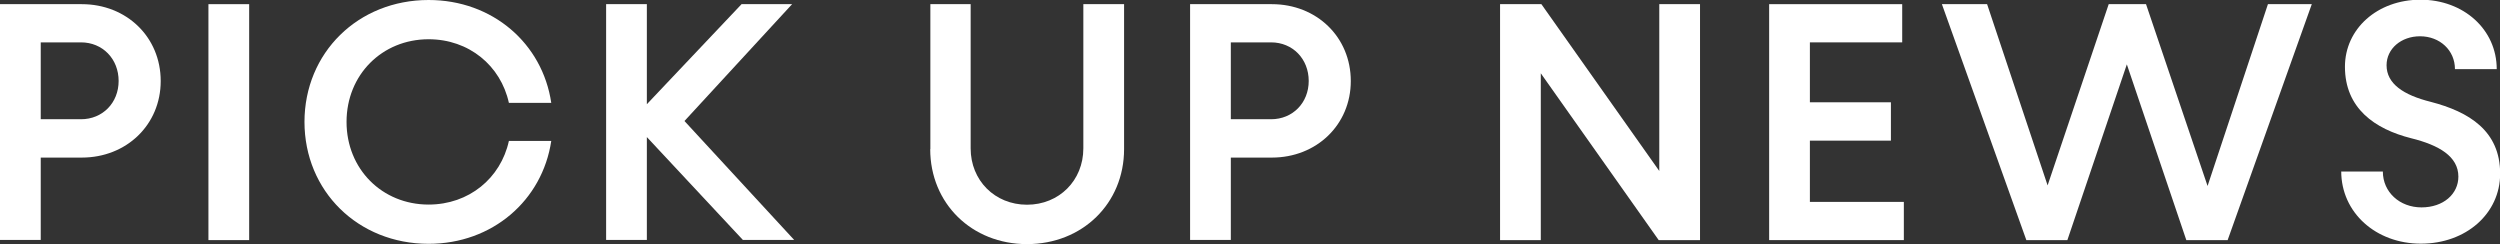
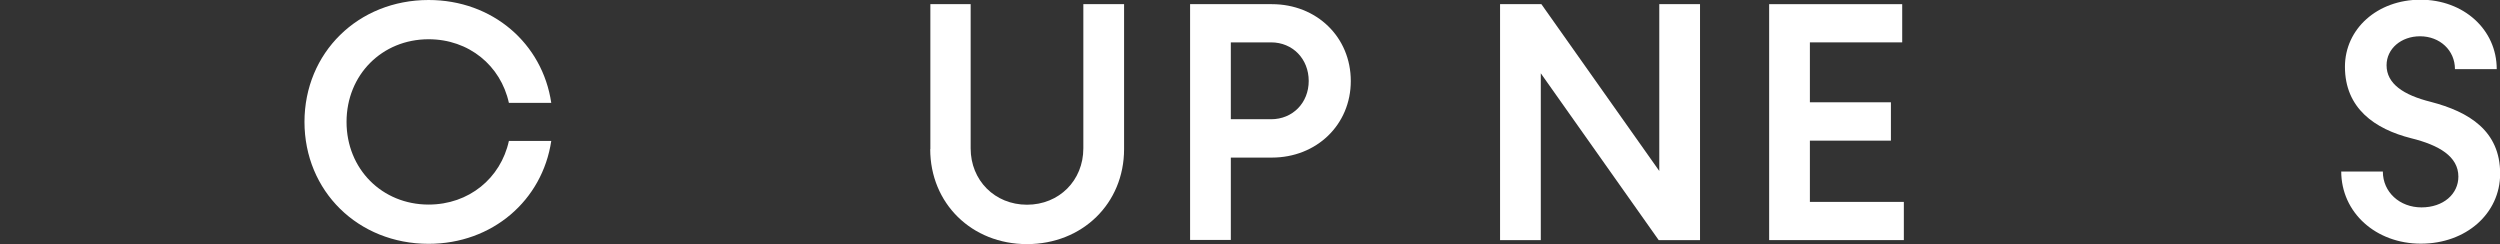
<svg xmlns="http://www.w3.org/2000/svg" viewBox="0 0 168.16 16.42">
  <rect x="0" y="0" width="168.16" height="16.42" fill="#333333" stroke="none" />
  <defs>
    <style>.d{fill:#fff;}</style>
  </defs>
  <g id="a" />
  <g id="b">
    <g id="c">
      <g>
-         <path class="d" d="M10.81,5.45c0,2.94-2.3,5.15-5.31,5.15H2.74v5.54H0V.28H5.5c3.01,0,5.31,2.21,5.31,5.17Zm-2.83,0c0-1.49-1.08-2.6-2.53-2.6H2.74v5.17h2.71c1.45,0,2.53-1.1,2.53-2.58Z" />
-         <path class="d" d="M14.02,.28h2.74v15.87h-2.74V.28Z" />
        <path class="d" d="M20.48,8.21C20.48,3.54,24.09,0,28.83,0c4.3,0,7.66,2.92,8.25,6.92h-2.85c-.55-2.51-2.69-4.28-5.4-4.28-3.13,0-5.52,2.39-5.52,5.56s2.39,5.56,5.52,5.56c2.71,0,4.85-1.77,5.4-4.28h2.85c-.6,4-3.96,6.92-8.25,6.92-4.74,0-8.35-3.54-8.35-8.21Z" />
-         <path class="d" d="M49.97,16.14l-6.46-6.92v6.92h-2.74V.28h2.74V7.01L49.88,.28h3.4l-7.24,7.86,7.38,8h-3.45Z" />
        <path class="d" d="M62.58,10.03V.28h2.71V9.98c0,2.16,1.63,3.79,3.79,3.79s3.79-1.63,3.79-3.79V.28h2.74V10.03c0,3.66-2.81,6.39-6.53,6.39s-6.51-2.74-6.51-6.39Z" />
        <path class="d" d="M90.86,5.45c0,2.94-2.3,5.15-5.31,5.15h-2.76v5.54h-2.74V.28h5.5c3.01,0,5.31,2.21,5.31,5.17Zm-2.83,0c0-1.49-1.08-2.6-2.53-2.6h-2.71v5.17h2.71c1.45,0,2.53-1.1,2.53-2.58Z" />
        <path class="d" d="M114.35,.28v15.87h-2.78l-7.93-11.22v11.22h-2.74V.28h2.78l7.93,11.22V.28h2.74Z" />
        <path class="d" d="M128.06,13.57v2.58h-9.06V.28h8.95V2.85h-6.21V6.88h5.45v2.58h-5.45v4.12h6.32Z" />
-         <path class="d" d="M155.5,.28l-5.66,15.87h-2.78l-4-11.82-4,11.82h-2.76L130.62,.28h3.04l4.07,12.19L141.84,.28h2.51l4.14,12.23L152.55,.28h2.94Z" />
        <path class="d" d="M157.47,11.54h2.81c0,1.38,1.13,2.41,2.6,2.41s2.48-.9,2.48-2.07c0-1.36-1.31-2.12-3.17-2.58-2.46-.62-4.46-2.02-4.46-4.81,0-2.55,2.18-4.51,5.08-4.51s5.13,2,5.13,4.67h-2.81c0-1.26-1.01-2.21-2.35-2.21-1.26,0-2.25,.83-2.25,1.95,0,1.24,1.13,2,2.97,2.46,2.58,.67,4.67,1.95,4.67,4.83,0,2.69-2.3,4.71-5.33,4.71s-5.36-2.09-5.36-4.87Z" />
      </g>
    </g>
  </g>
</svg>